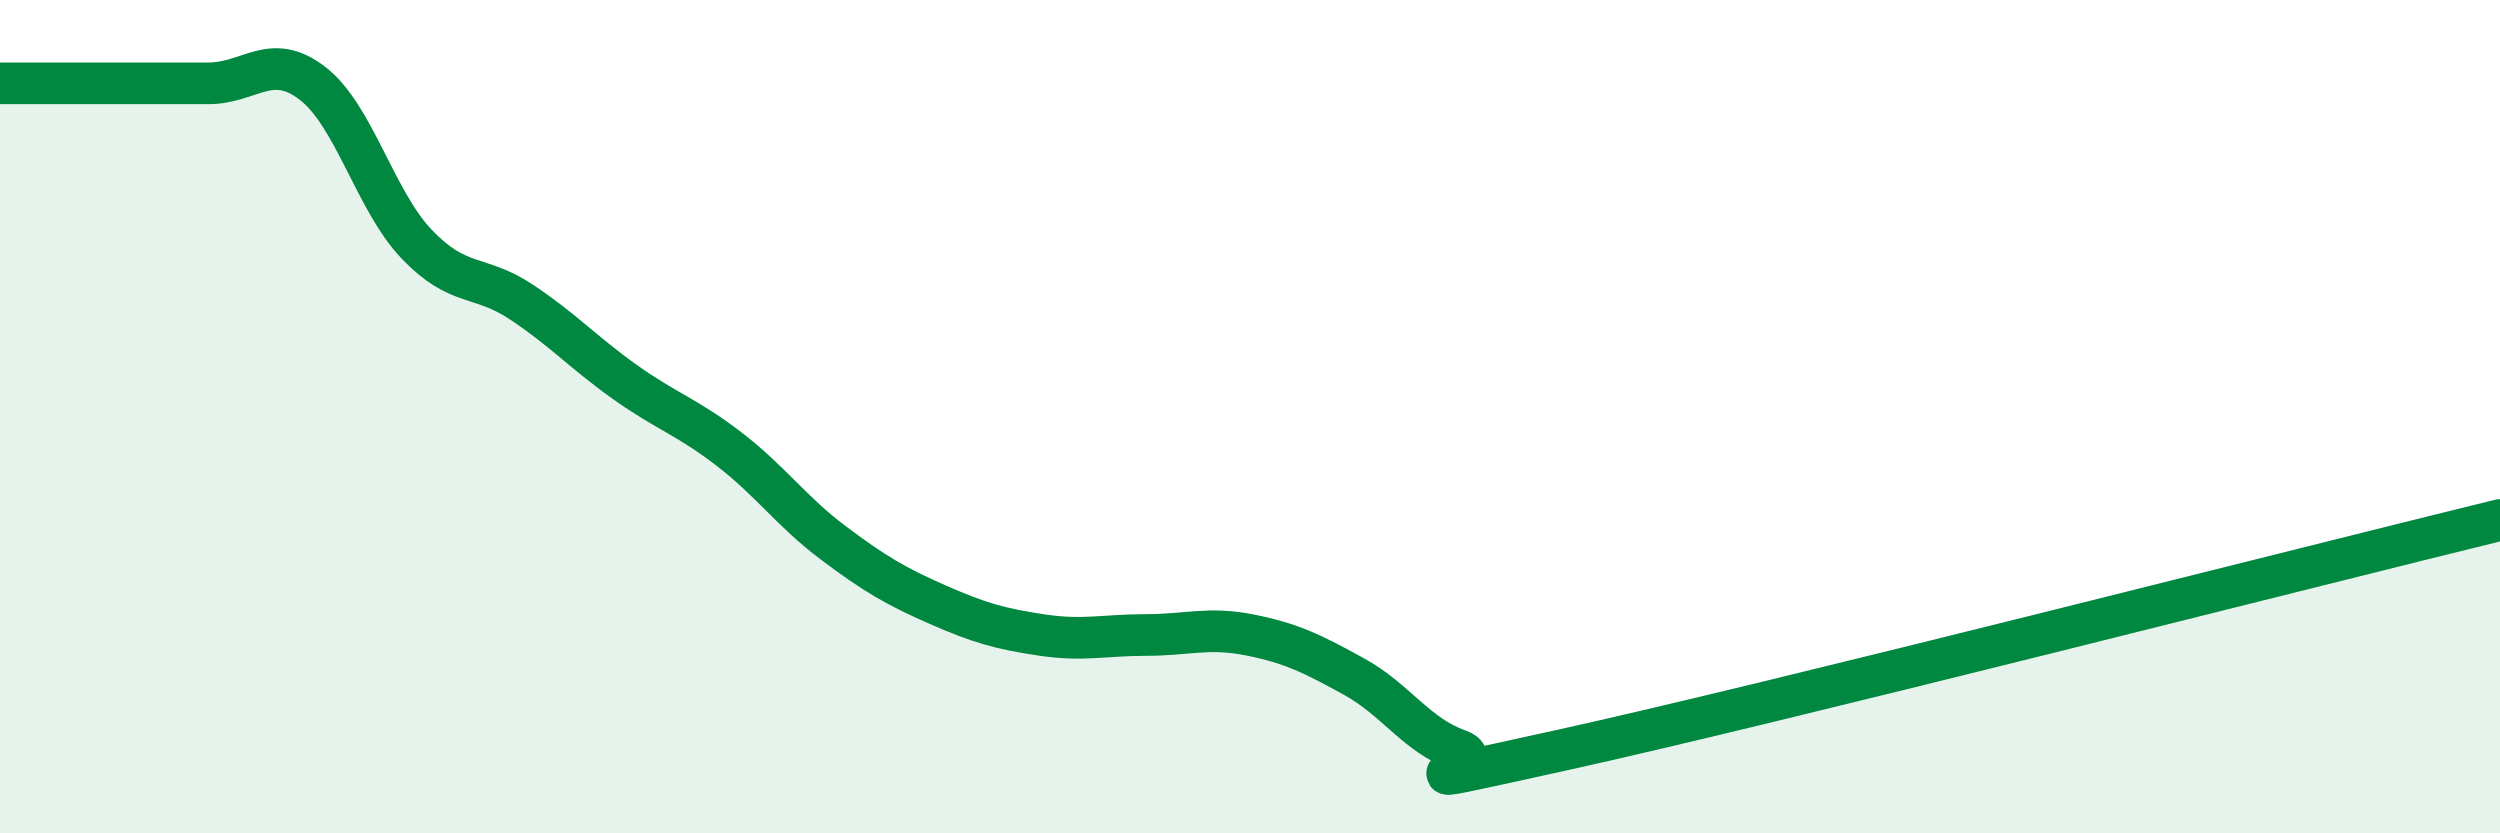
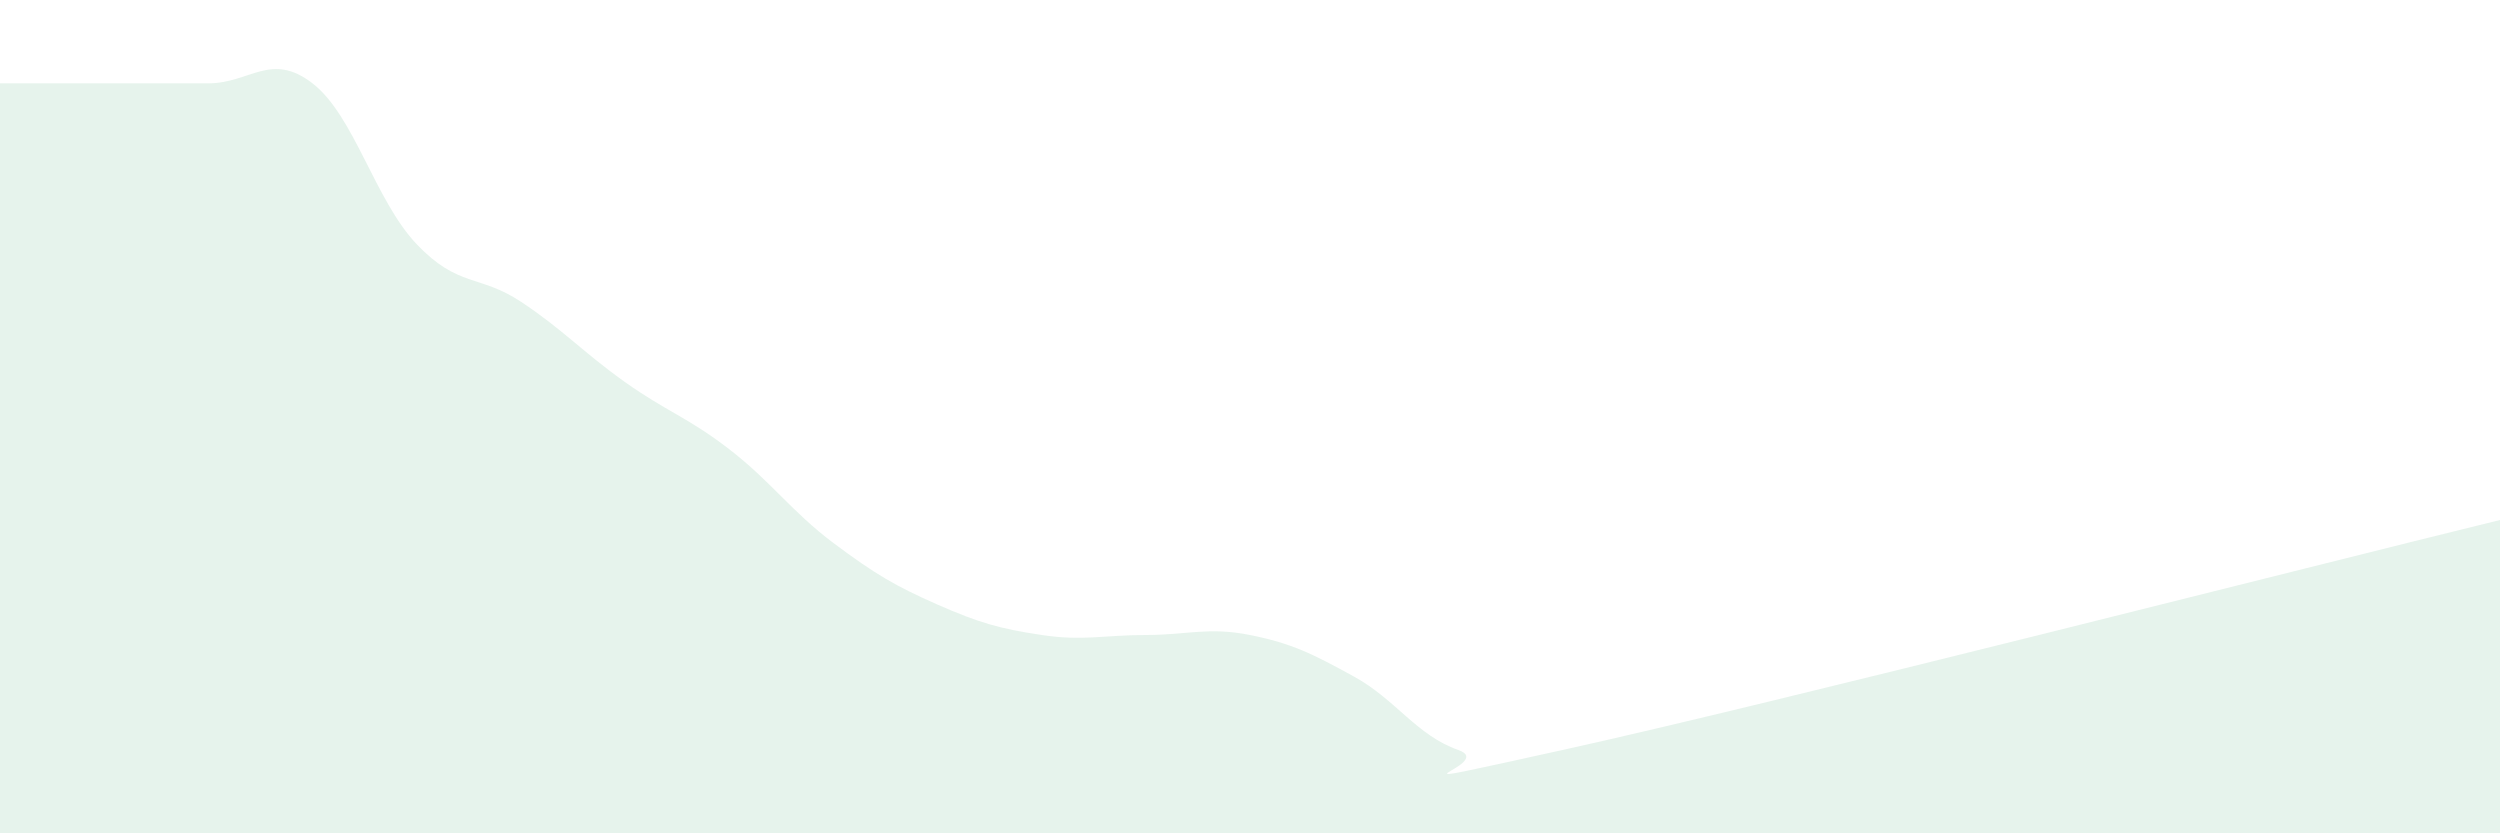
<svg xmlns="http://www.w3.org/2000/svg" width="60" height="20" viewBox="0 0 60 20">
  <path d="M 0,2 C 0.5,2 1.5,2 2.5,2 C 3.5,2 4,2 5,2 C 6,2 6.5,1.23 7.5,2 C 8.5,2.77 9,4.81 10,5.86 C 11,6.91 11.5,6.58 12.5,7.24 C 13.5,7.9 14,8.46 15,9.17 C 16,9.88 16.5,10.01 17.5,10.78 C 18.5,11.55 19,12.28 20,13.03 C 21,13.78 21.5,14.07 22.5,14.51 C 23.5,14.95 24,15.09 25,15.24 C 26,15.39 26.5,15.24 27.5,15.24 C 28.5,15.24 29,15.04 30,15.24 C 31,15.44 31.5,15.69 32.5,16.24 C 33.5,16.79 34,17.65 35,18 C 36,18.35 32.5,19.1 37.5,18 C 42.5,16.9 55.5,13.58 60,12.48L60 20L0 20Z" fill="#008740" opacity="0.1" stroke-linecap="round" stroke-linejoin="round" />
-   <path d="M 0,2 C 0.5,2 1.5,2 2.5,2 C 3.5,2 4,2 5,2 C 6,2 6.5,1.23 7.5,2 C 8.5,2.77 9,4.81 10,5.86 C 11,6.91 11.5,6.58 12.5,7.24 C 13.5,7.9 14,8.46 15,9.17 C 16,9.88 16.5,10.01 17.5,10.78 C 18.5,11.55 19,12.28 20,13.03 C 21,13.78 21.5,14.07 22.5,14.51 C 23.5,14.95 24,15.09 25,15.24 C 26,15.39 26.5,15.24 27.5,15.24 C 28.5,15.24 29,15.04 30,15.24 C 31,15.44 31.5,15.69 32.5,16.24 C 33.5,16.79 34,17.65 35,18 C 36,18.35 32.5,19.1 37.5,18 C 42.5,16.9 55.5,13.58 60,12.48" stroke="#008740" stroke-width="1" fill="none" stroke-linecap="round" stroke-linejoin="round" />
</svg>